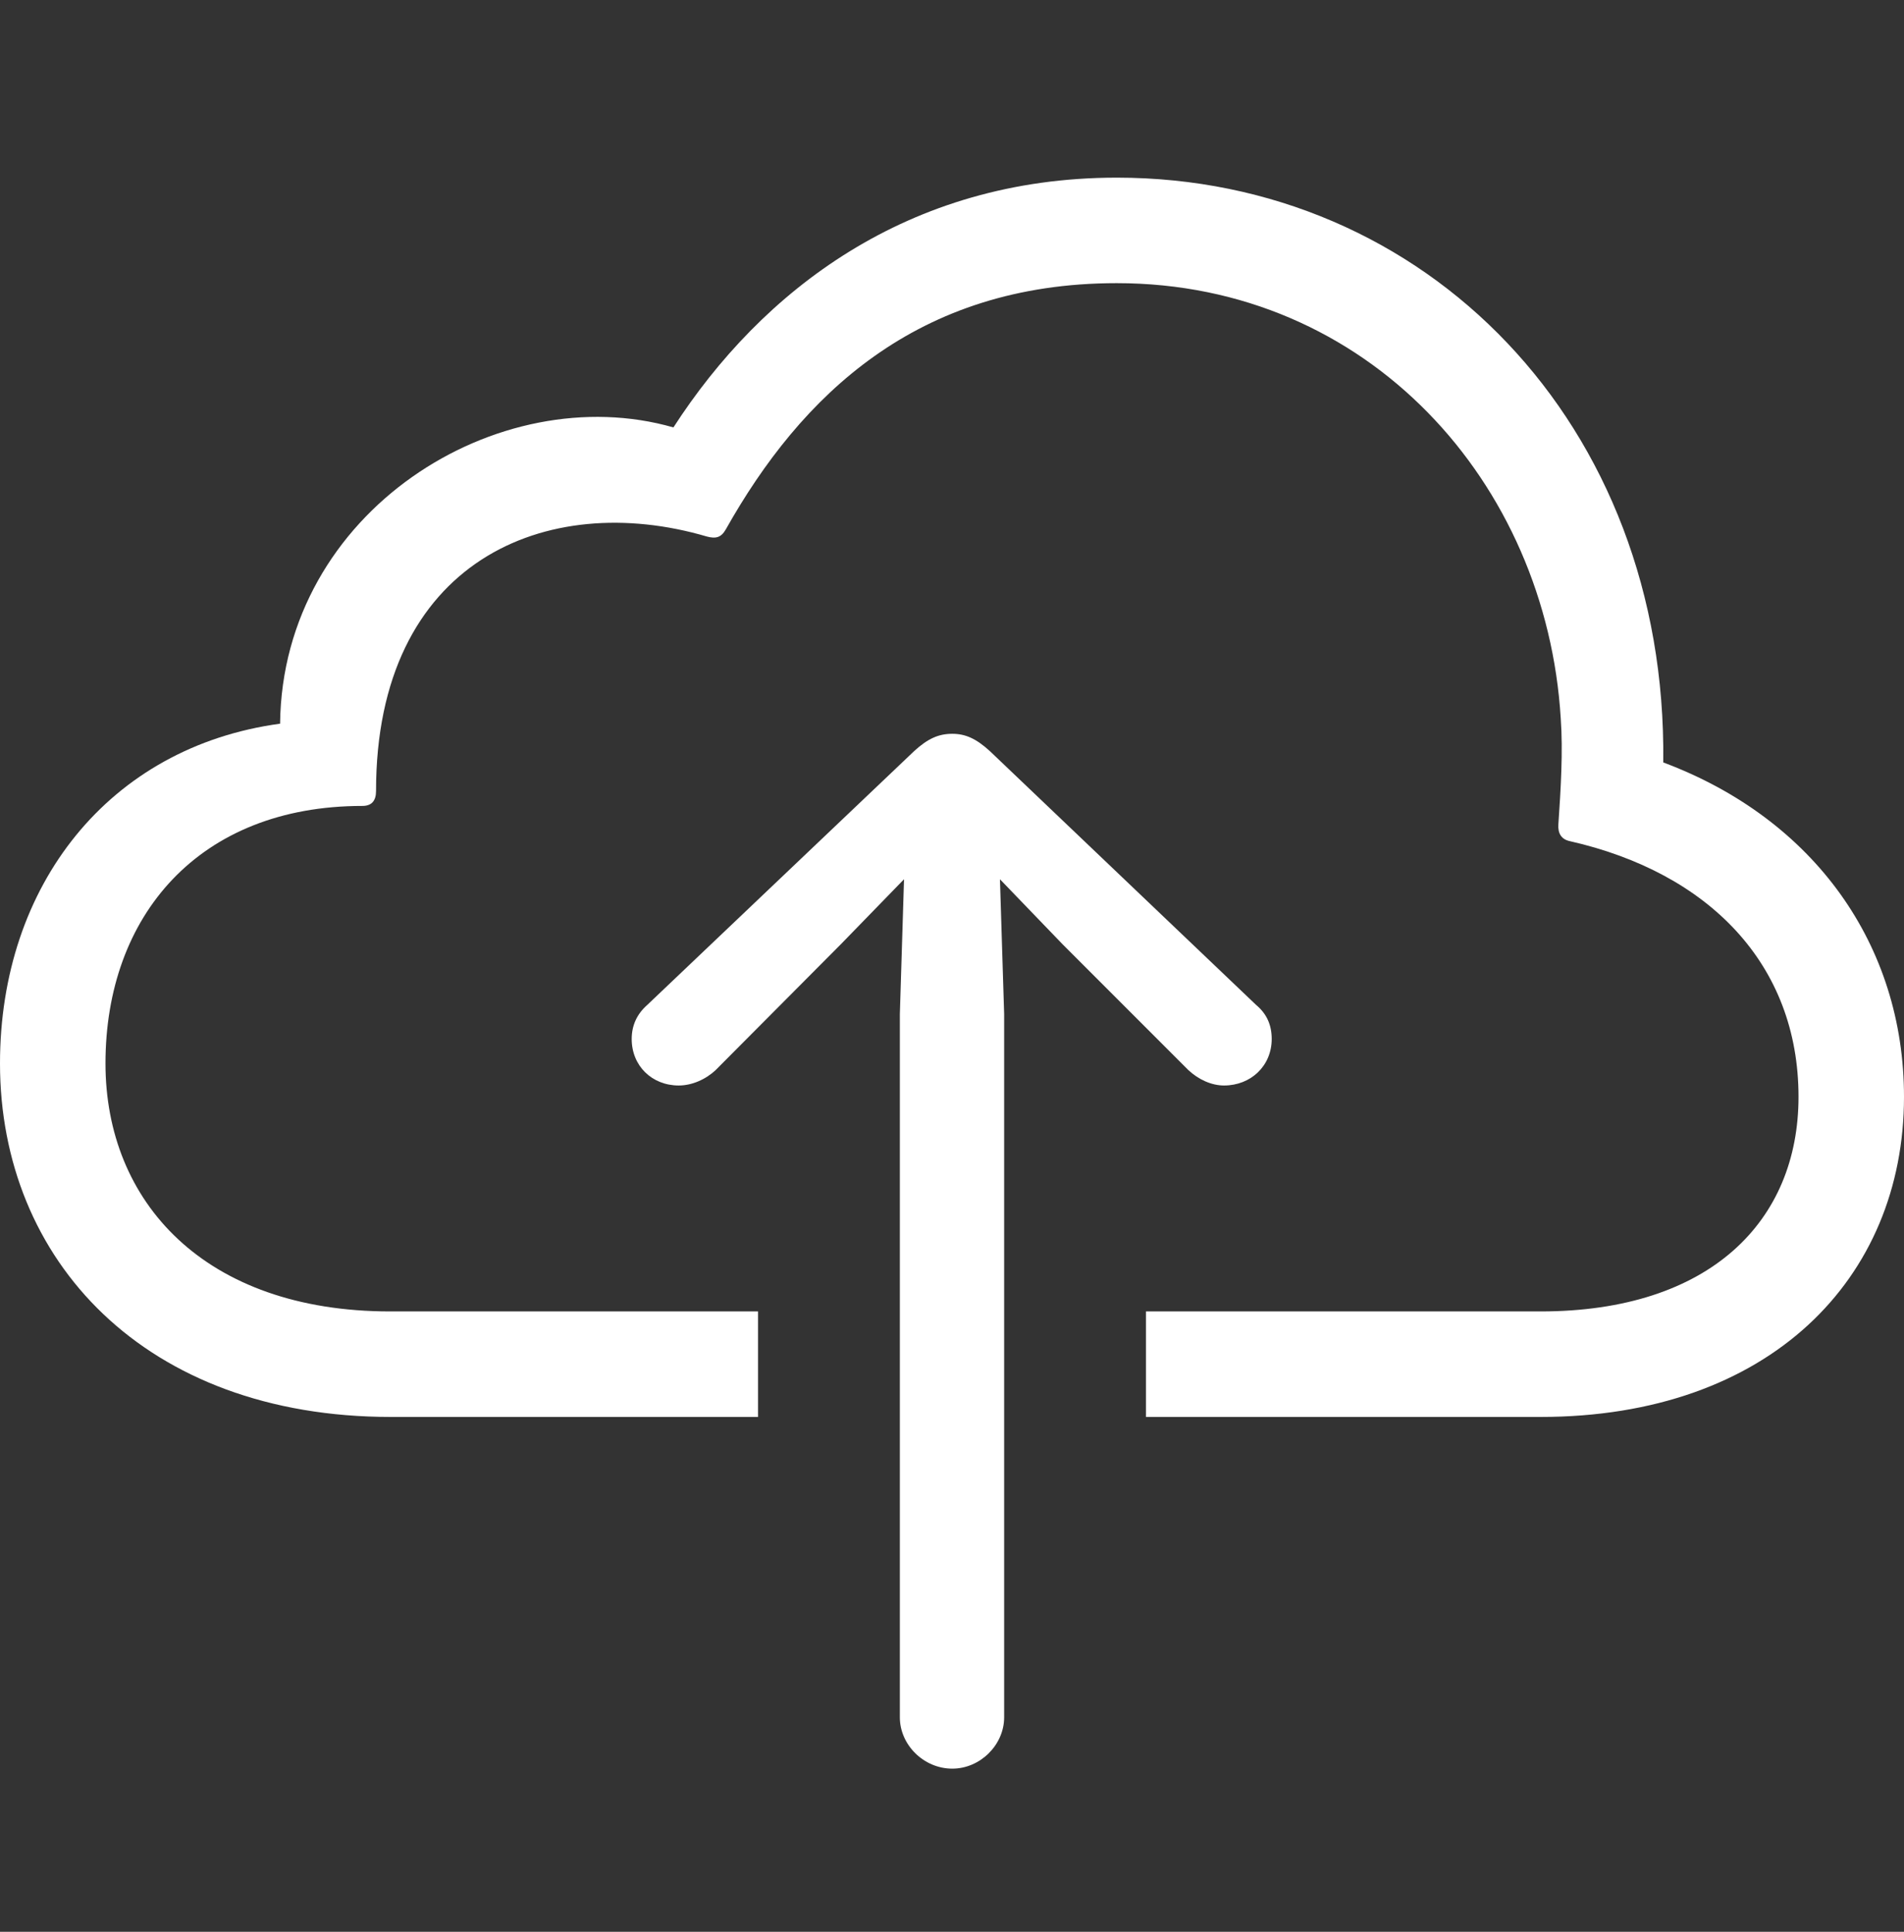
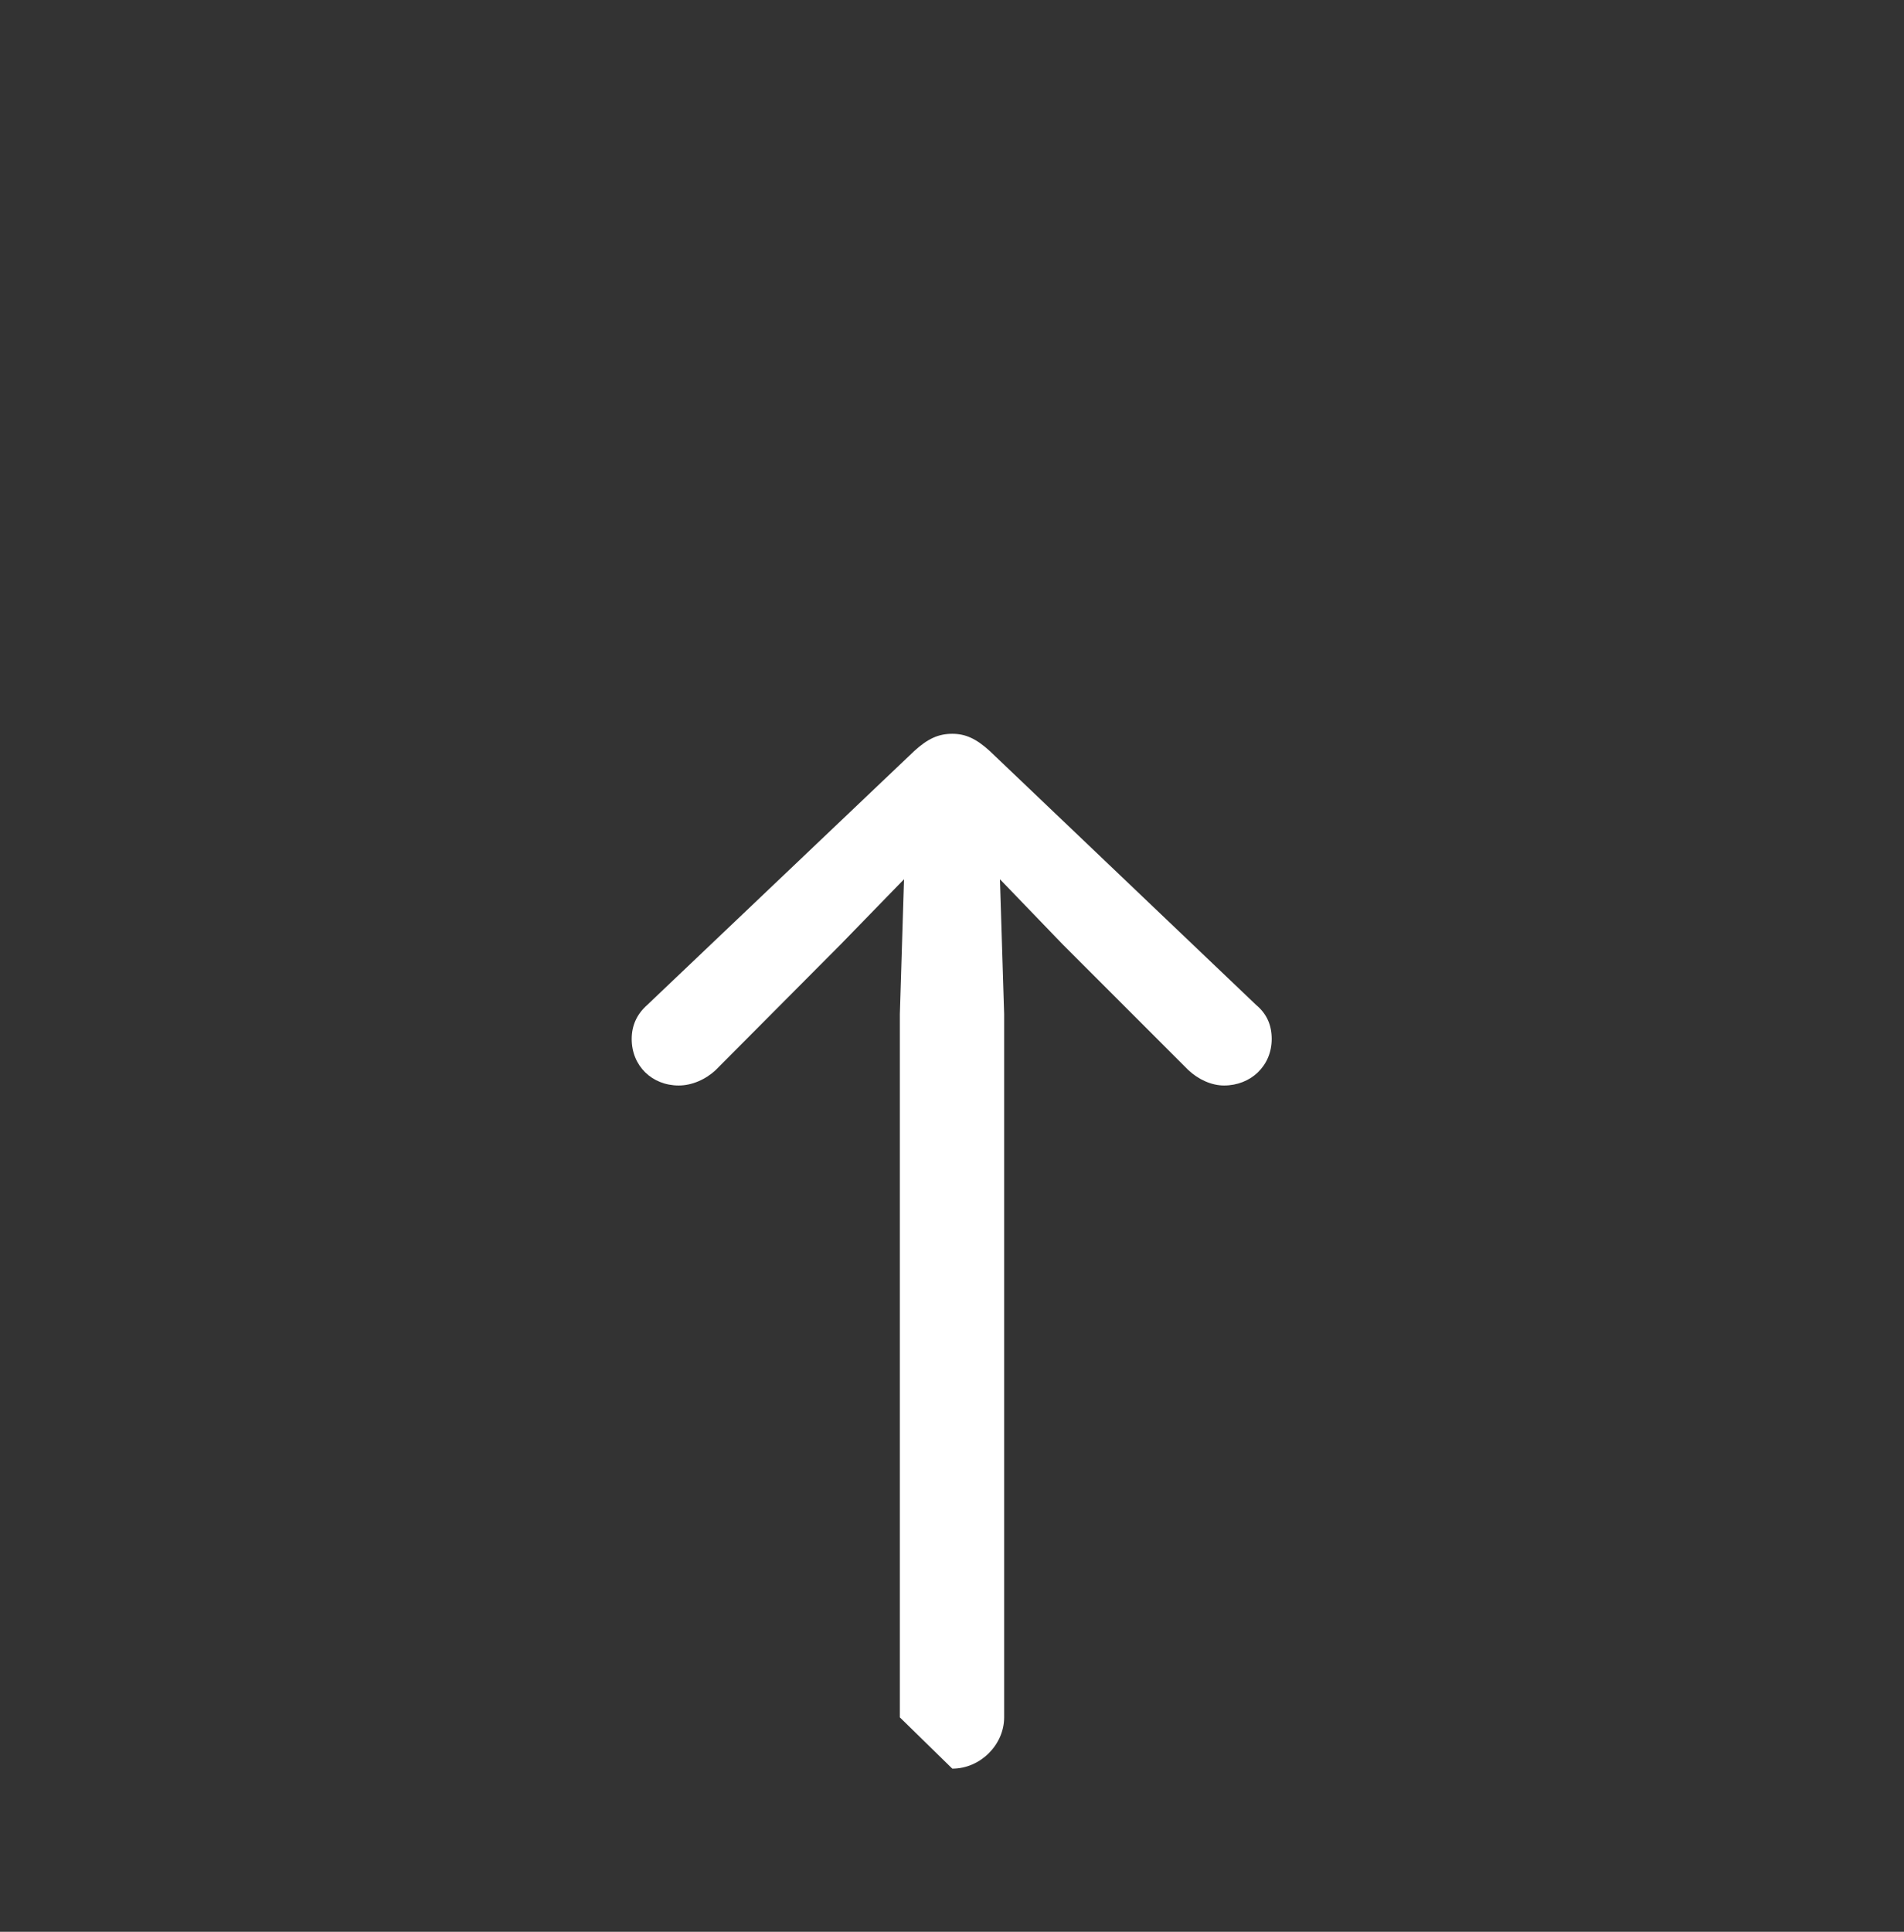
<svg xmlns="http://www.w3.org/2000/svg" width="70" height="71" viewBox="0 0 70 71" fill="none">
  <rect x="0" y="0" width="70" height="71" fill="#333333" stroke="none" />
-   <path d="M61.149 28.022C66.713 30.103 70 34.748 70 40.313C70 46.995 65.048 52.078 56.635 52.078H42.131V48.2H56.635C62.879 48.2 66.122 44.87 66.122 40.313C66.122 35.449 62.836 32.075 57.709 30.914C57.402 30.848 57.271 30.629 57.293 30.3C57.38 29.03 57.468 27.605 57.38 26.401C56.854 17.746 50.304 10.407 41.058 10.407C33.696 10.407 29.446 14.548 26.685 19.455C26.51 19.762 26.313 19.806 25.984 19.718C20.091 17.987 13.825 20.616 13.825 29.073C13.825 29.424 13.671 29.621 13.321 29.621C7.318 29.621 3.878 33.652 3.878 39.086C3.878 44.169 7.515 48.2 14.351 48.2H27.869V52.078H14.372C5.324 52.078 0 46.316 0 39.086C0 32.535 4.009 27.452 10.297 26.598C10.385 18.776 18.338 13.868 24.758 15.709C28 10.691 33.368 6.529 41.058 6.529C52.407 6.529 61.302 15.577 61.149 28.022Z" fill="white" />
-   <path d="M35.011 65.004C36.041 65.004 36.917 64.128 36.917 63.12V37.267L36.763 32.316L39.064 34.704L43.687 39.327C44.059 39.677 44.541 39.896 45.001 39.896C45.987 39.896 46.754 39.173 46.754 38.187C46.754 37.683 46.579 37.267 46.184 36.938L36.391 27.605C35.887 27.145 35.493 26.97 35.011 26.97C34.507 26.97 34.112 27.145 33.609 27.605L23.793 36.938C23.421 37.267 23.224 37.683 23.224 38.187C23.224 39.173 23.968 39.896 24.954 39.896C25.436 39.896 25.94 39.677 26.313 39.327L30.914 34.704L33.236 32.316L33.083 37.267V63.12C33.083 64.128 33.959 65.004 35.011 65.004Z" fill="white" />
+   <path d="M35.011 65.004C36.041 65.004 36.917 64.128 36.917 63.12V37.267L36.763 32.316L39.064 34.704L43.687 39.327C44.059 39.677 44.541 39.896 45.001 39.896C45.987 39.896 46.754 39.173 46.754 38.187C46.754 37.683 46.579 37.267 46.184 36.938L36.391 27.605C35.887 27.145 35.493 26.97 35.011 26.97C34.507 26.97 34.112 27.145 33.609 27.605L23.793 36.938C23.421 37.267 23.224 37.683 23.224 38.187C23.224 39.173 23.968 39.896 24.954 39.896C25.436 39.896 25.94 39.677 26.313 39.327L30.914 34.704L33.236 32.316L33.083 37.267V63.12Z" fill="white" />
</svg>